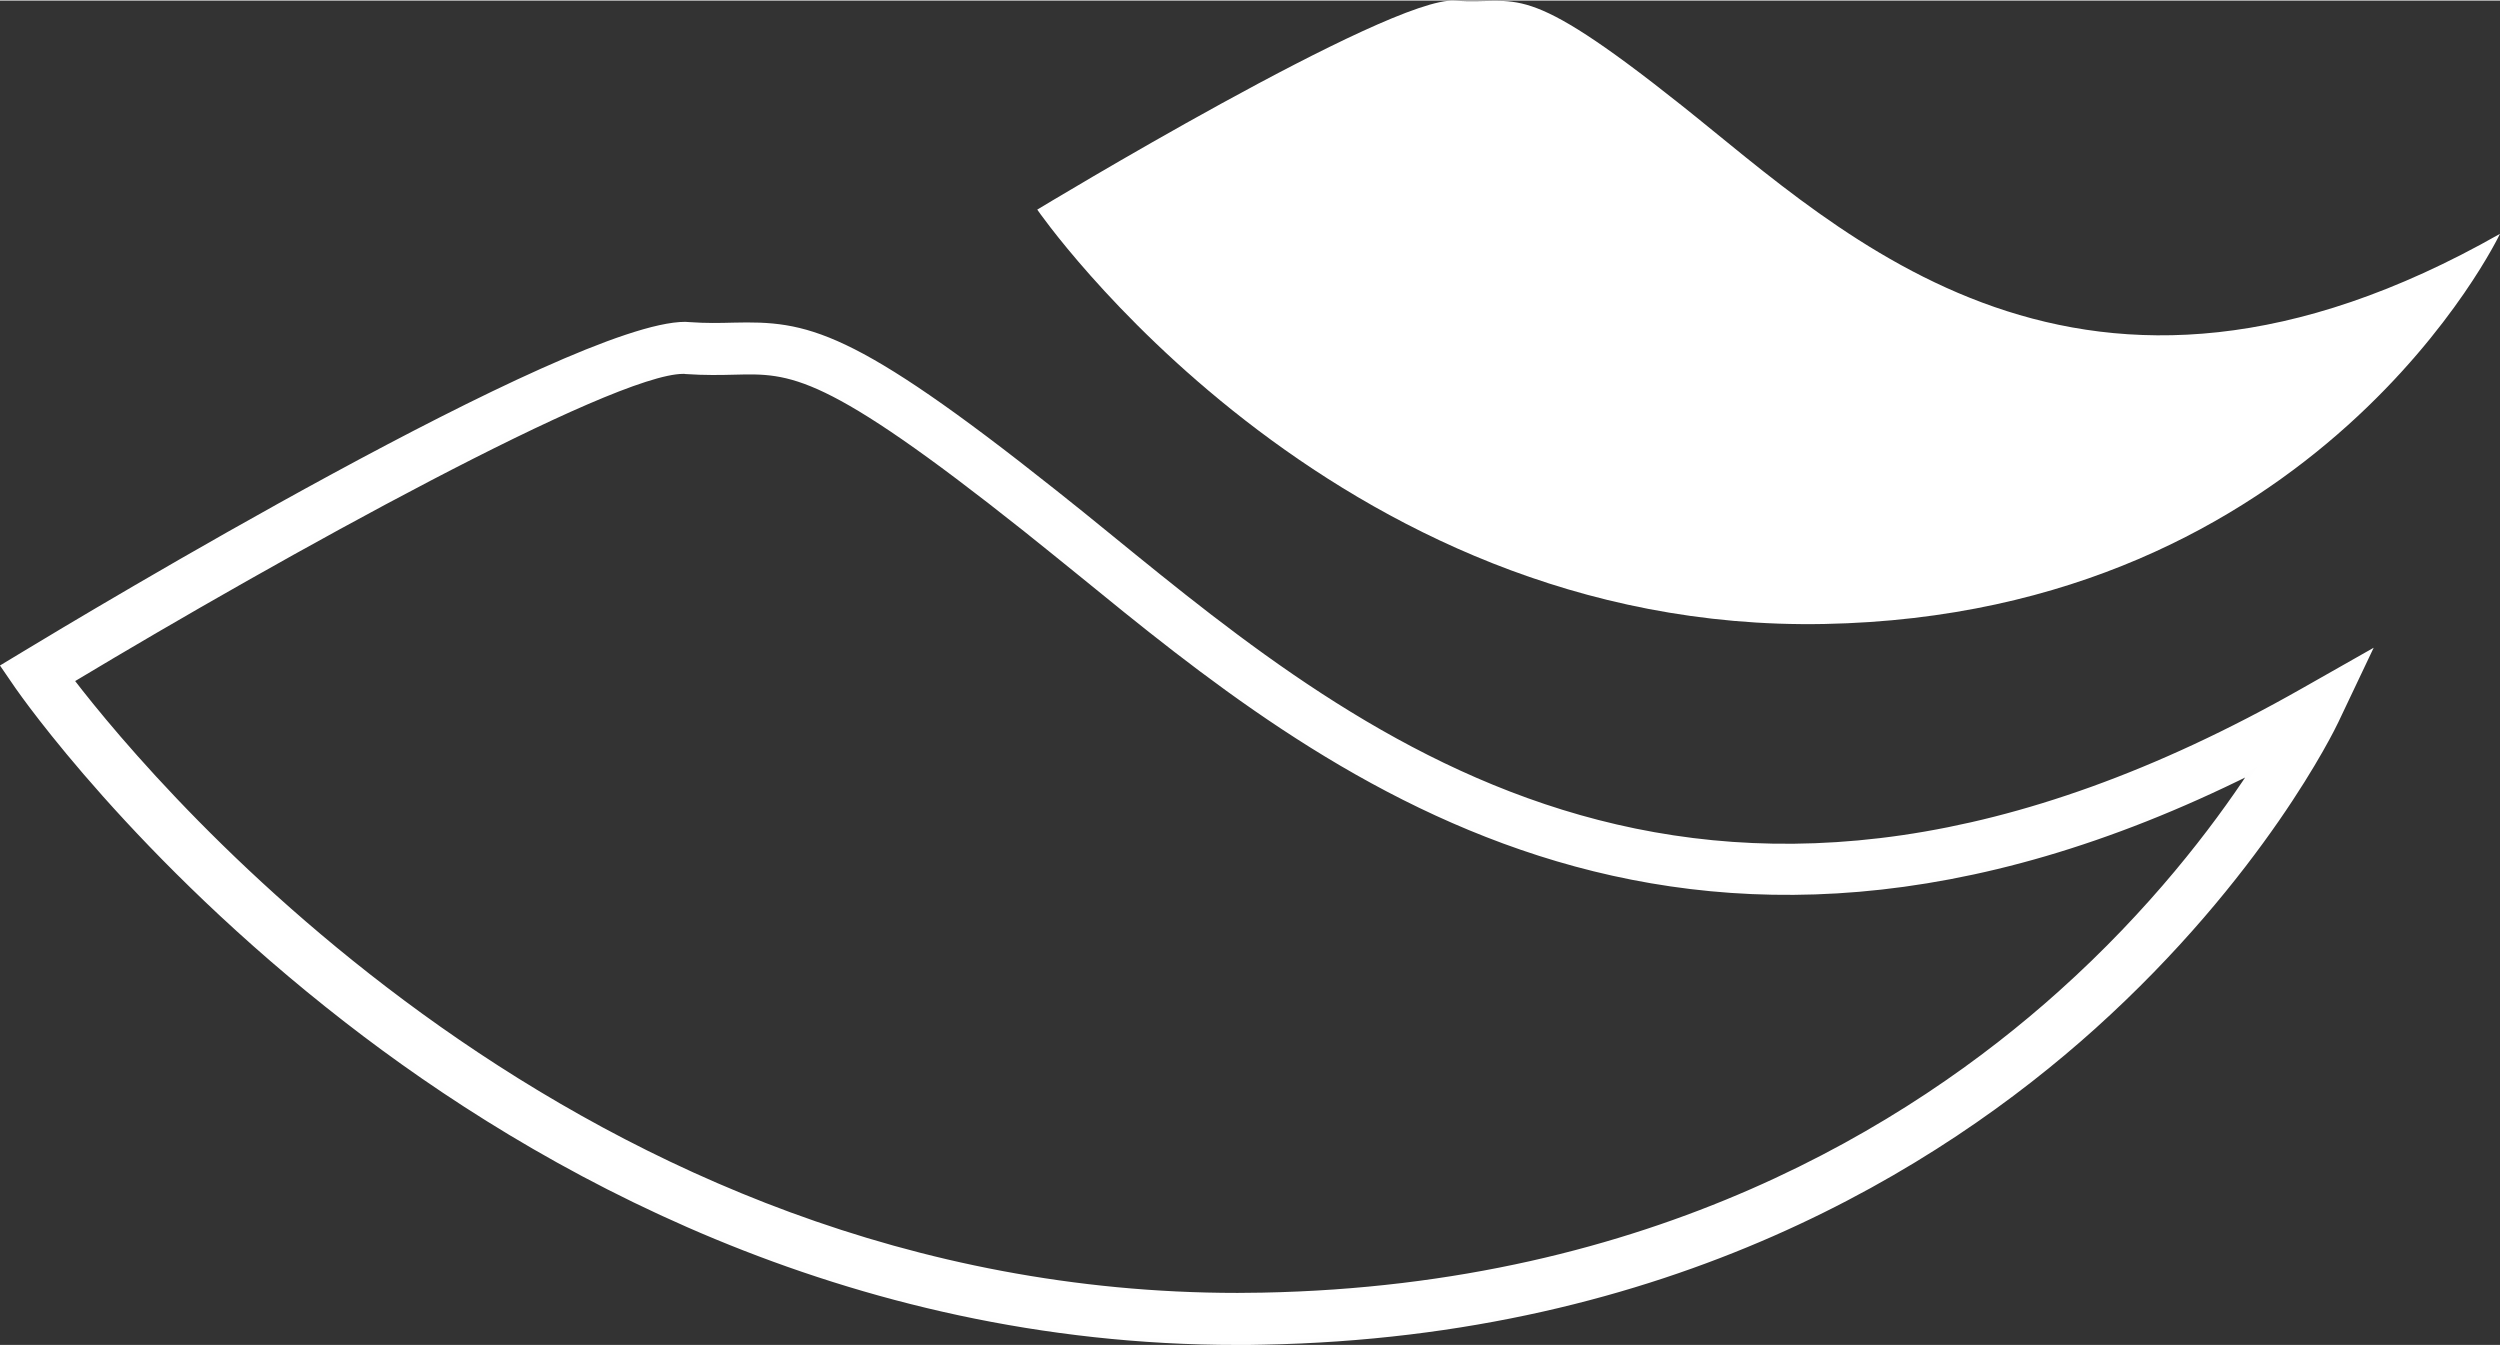
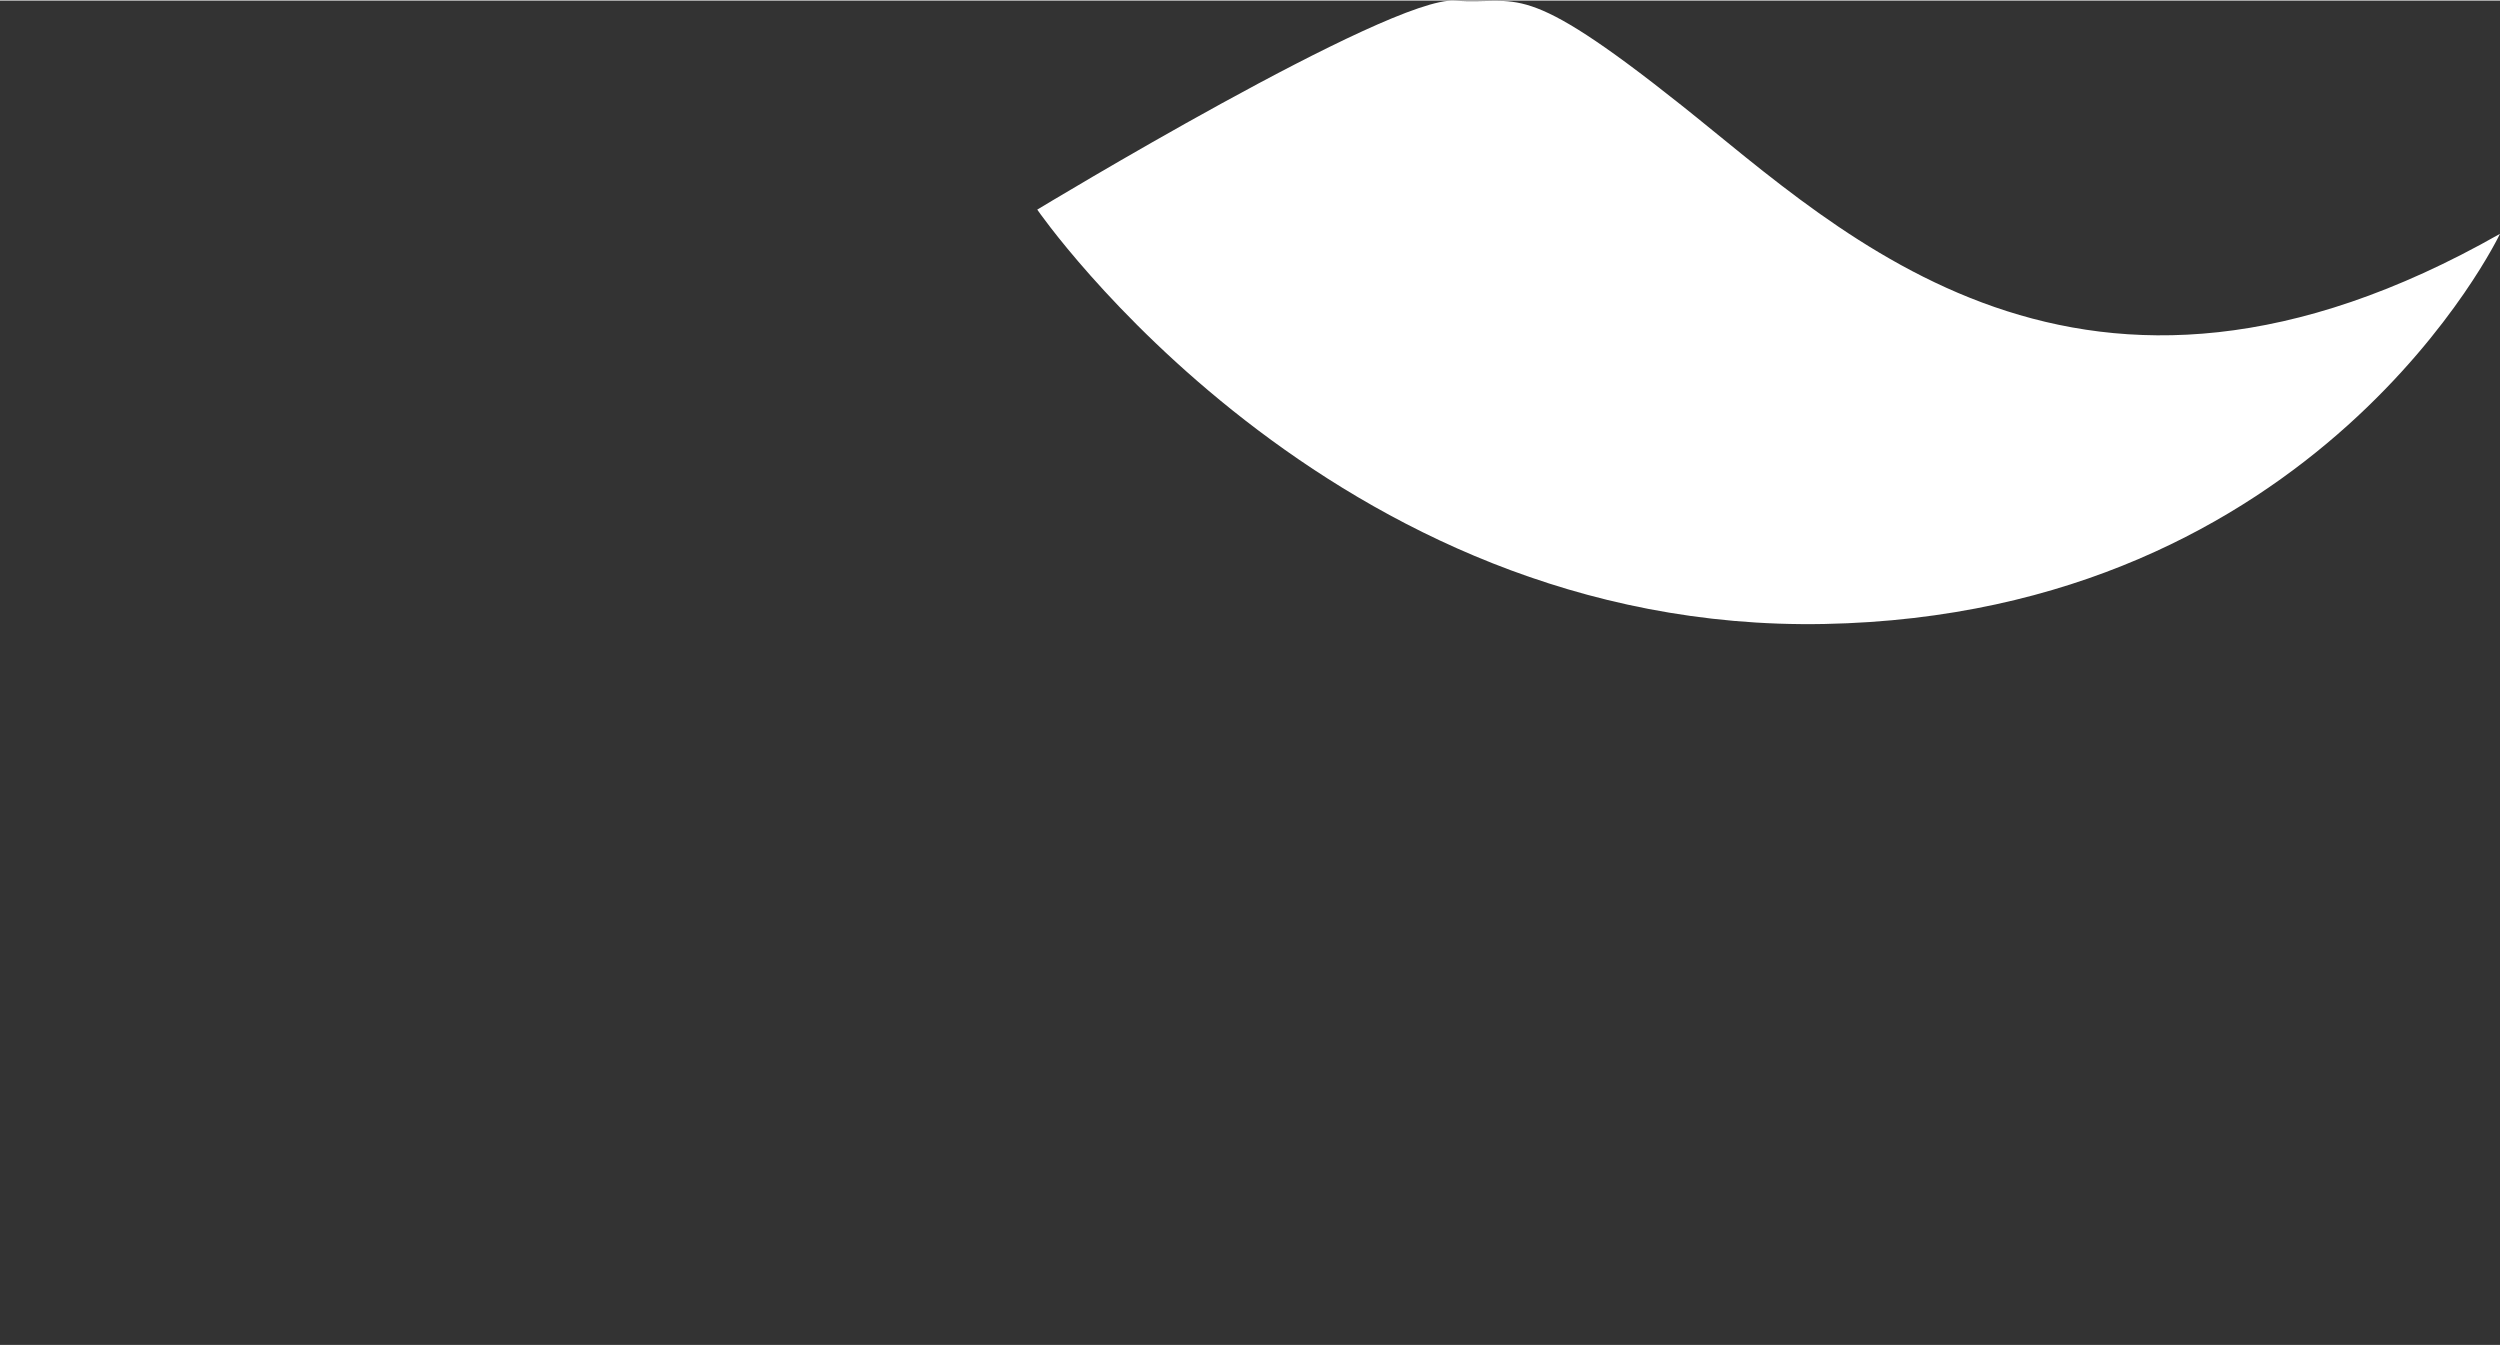
<svg xmlns="http://www.w3.org/2000/svg" xml:space="preserve" width="1414px" height="761px" viewBox="0 0 281.03 151.12">
  <rect x="0" y="0" width="281.03" height="151.12" fill="#333333" stroke="none" />
  <defs>
    <style type="text/css">
   
    .str0 {stroke:#FEFEFE;stroke-width:0.47;stroke-miterlimit:22.926}
    .fil0 {fill:white;fill-rule:nonzero}
   
  </style>
  </defs>
  <g id="Camada_x0020_1">
-     <path class="fil0 str0" d="M8.1 76.43c9.4,12.24 57.07,69.08 131.01,69.08 0.91,0 1.85,-0.02 2.78,-0.03 43.8,-0.84 72.95,-18.91 89.68,-33.92 10.32,-9.24 17.33,-18.51 21.49,-24.82 -64.72,32.27 -104.77,-0.38 -131.64,-22.3 -2.14,-1.72 -4.18,-3.4 -6.19,-4.99 -22.49,-17.87 -26.3,-17.79 -32.64,-17.63 -1.56,0.04 -3.33,0.08 -5.5,-0.07 -0.09,-0.02 -0.19,-0.02 -0.29,-0.02 -8.03,0 -45.17,20.56 -68.7,34.7l0 0zm131.01 74.46c-44.16,0 -78.77,-19.6 -100.19,-36.24 -23.67,-18.37 -36.43,-36.71 -36.97,-37.47l-1.62 -2.36 2.45 -1.48c6.31,-3.82 61.44,-36.99 74.25,-36.99 0.15,0 0.3,0.02 0.45,0.03 1.92,0.14 3.47,0.1 4.97,0.06 8.18,-0.19 13.13,0.51 36.13,18.8 2.02,1.59 4.1,3.29 6.24,5.03 28.5,23.23 67.53,55.07 134.06,17.26l7.42 -4.21 -3.66 7.71c-0.33,0.7 -8.36,17.34 -27.28,34.37 -17.45,15.69 -47.8,34.59 -93.38,35.46 -0.96,0.03 -1.91,0.03 -2.87,0.03l0 0z" />
    <path class="fil0" d="M116.6 23.5c0,0 39.67,-24.03 46.95,-23.49 7.29,0.53 7.24,-2.74 25.44,11.74 18.22,14.47 44.97,41.22 92.04,14.47 0,0 -20.33,42.79 -75.96,43.86 -55.63,1.07 -88.47,-46.58 -88.47,-46.58z" />
  </g>
</svg>